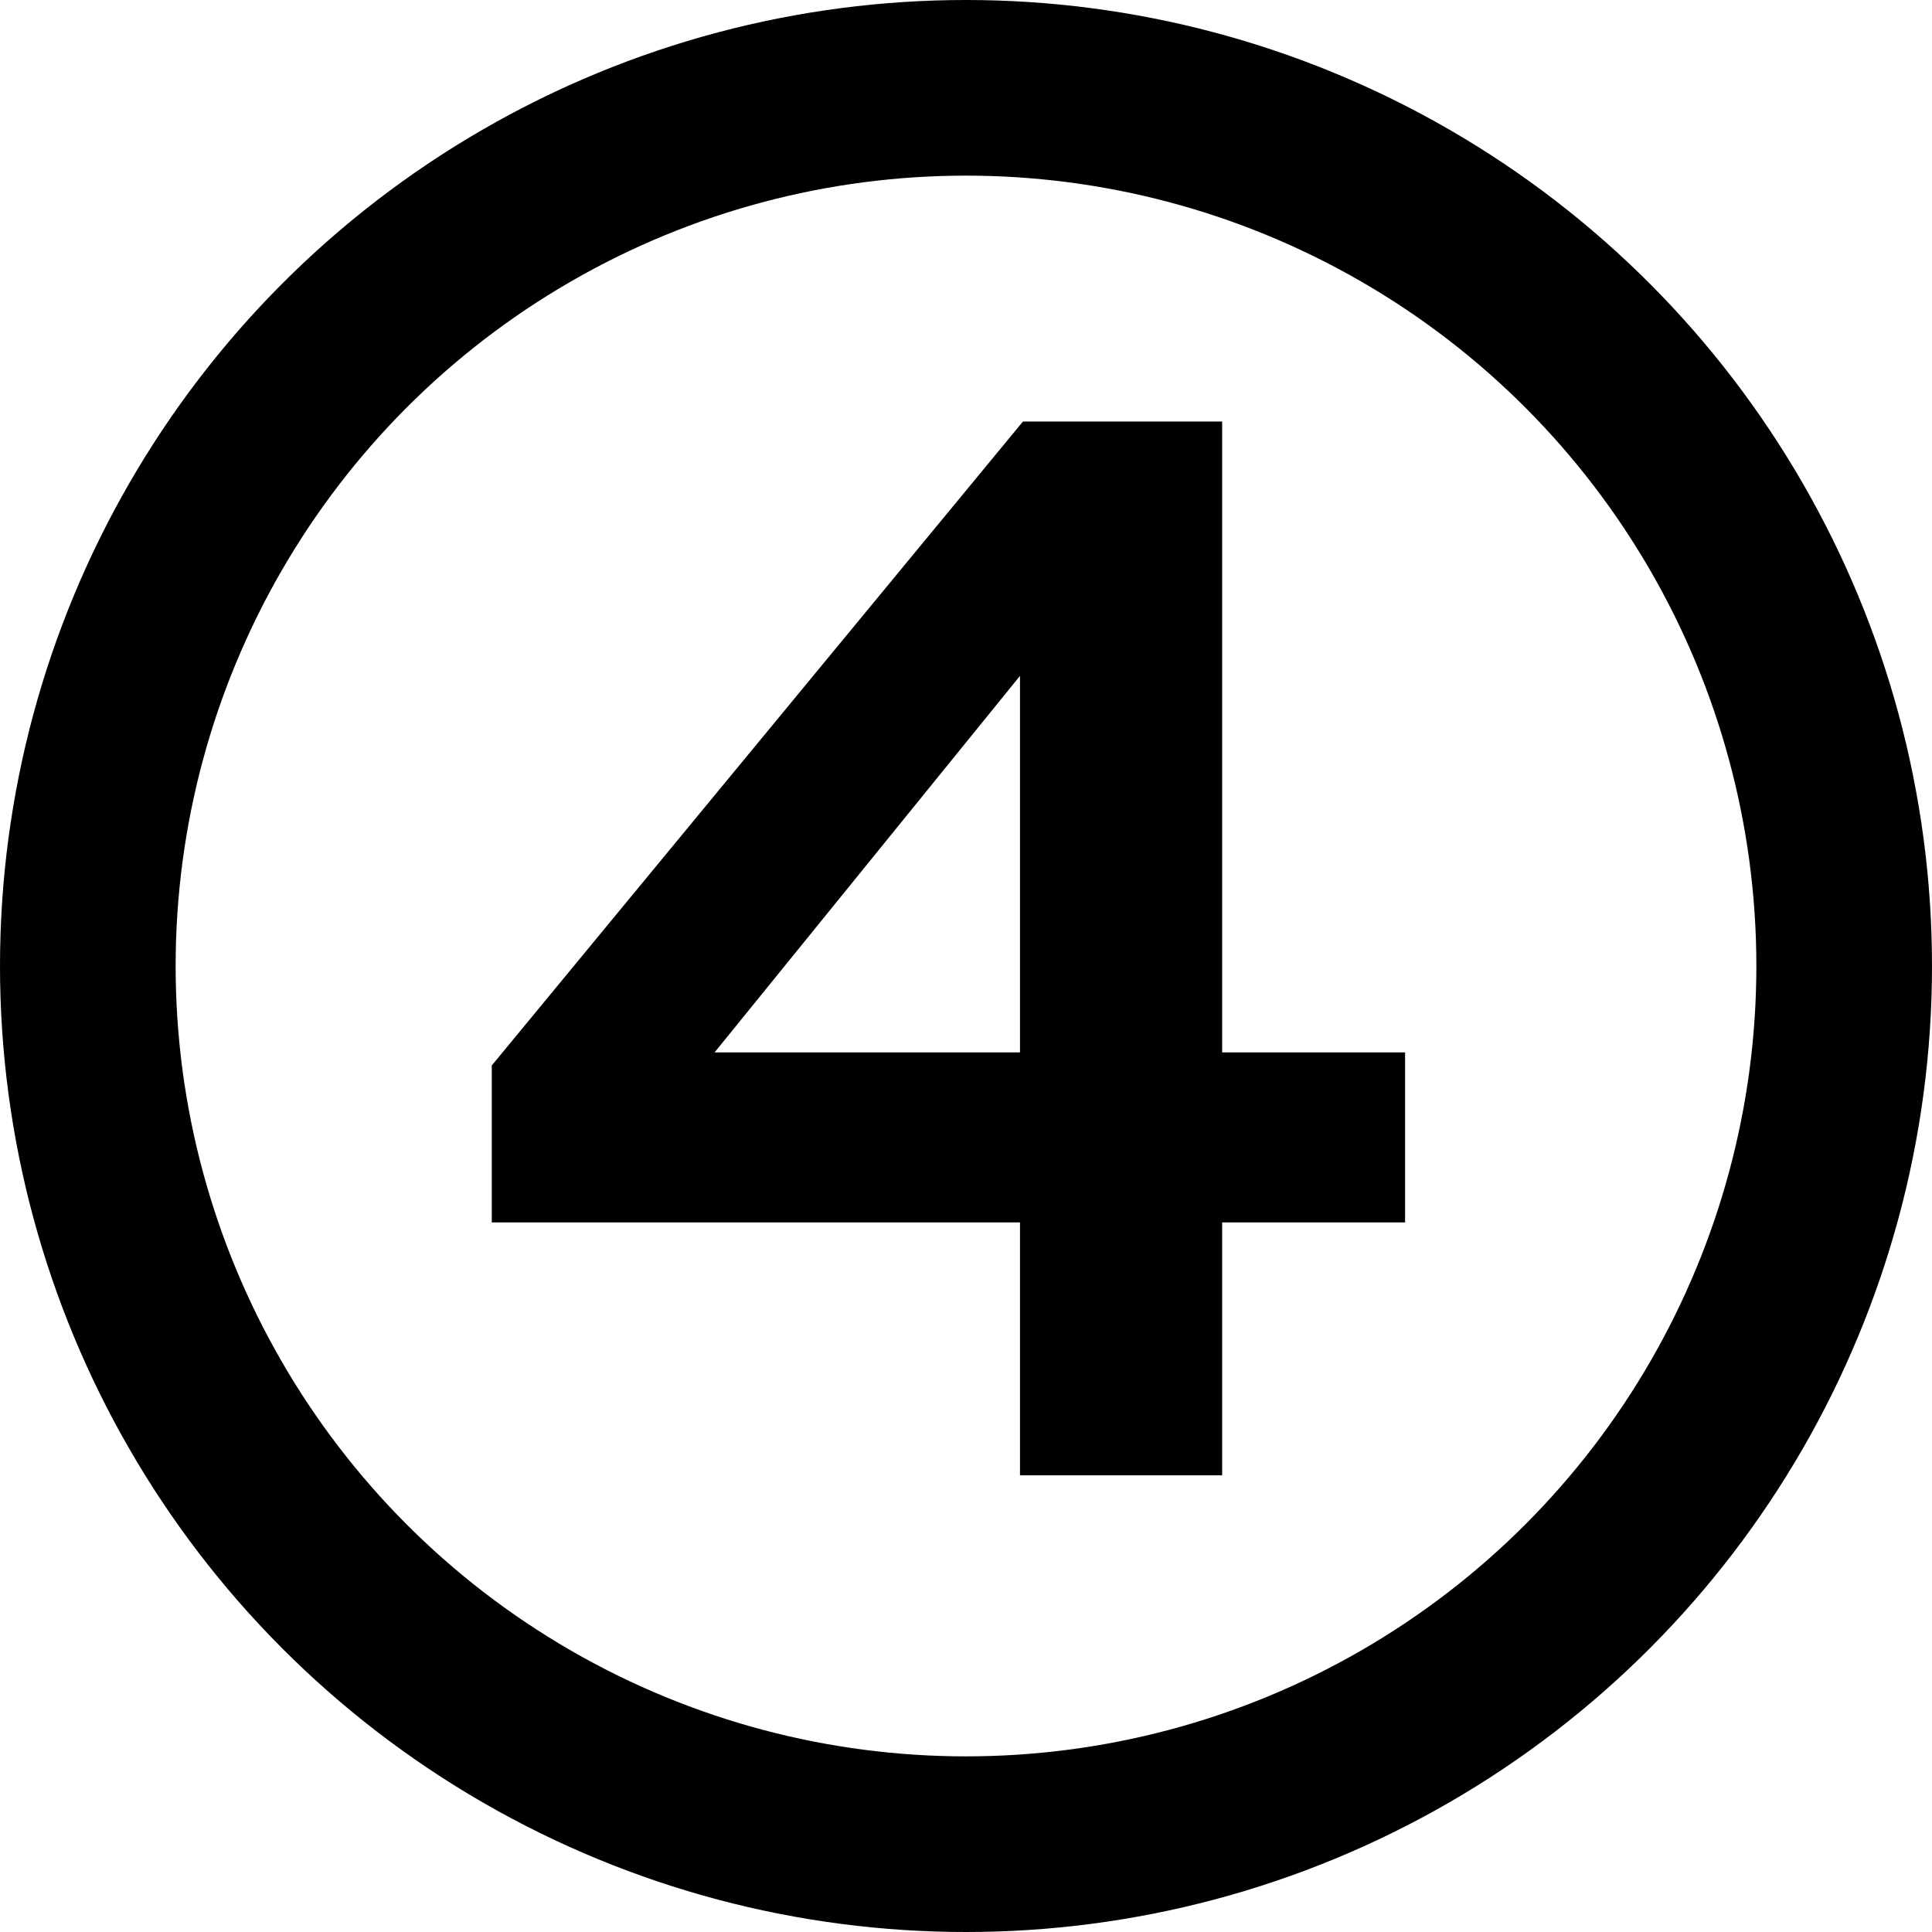
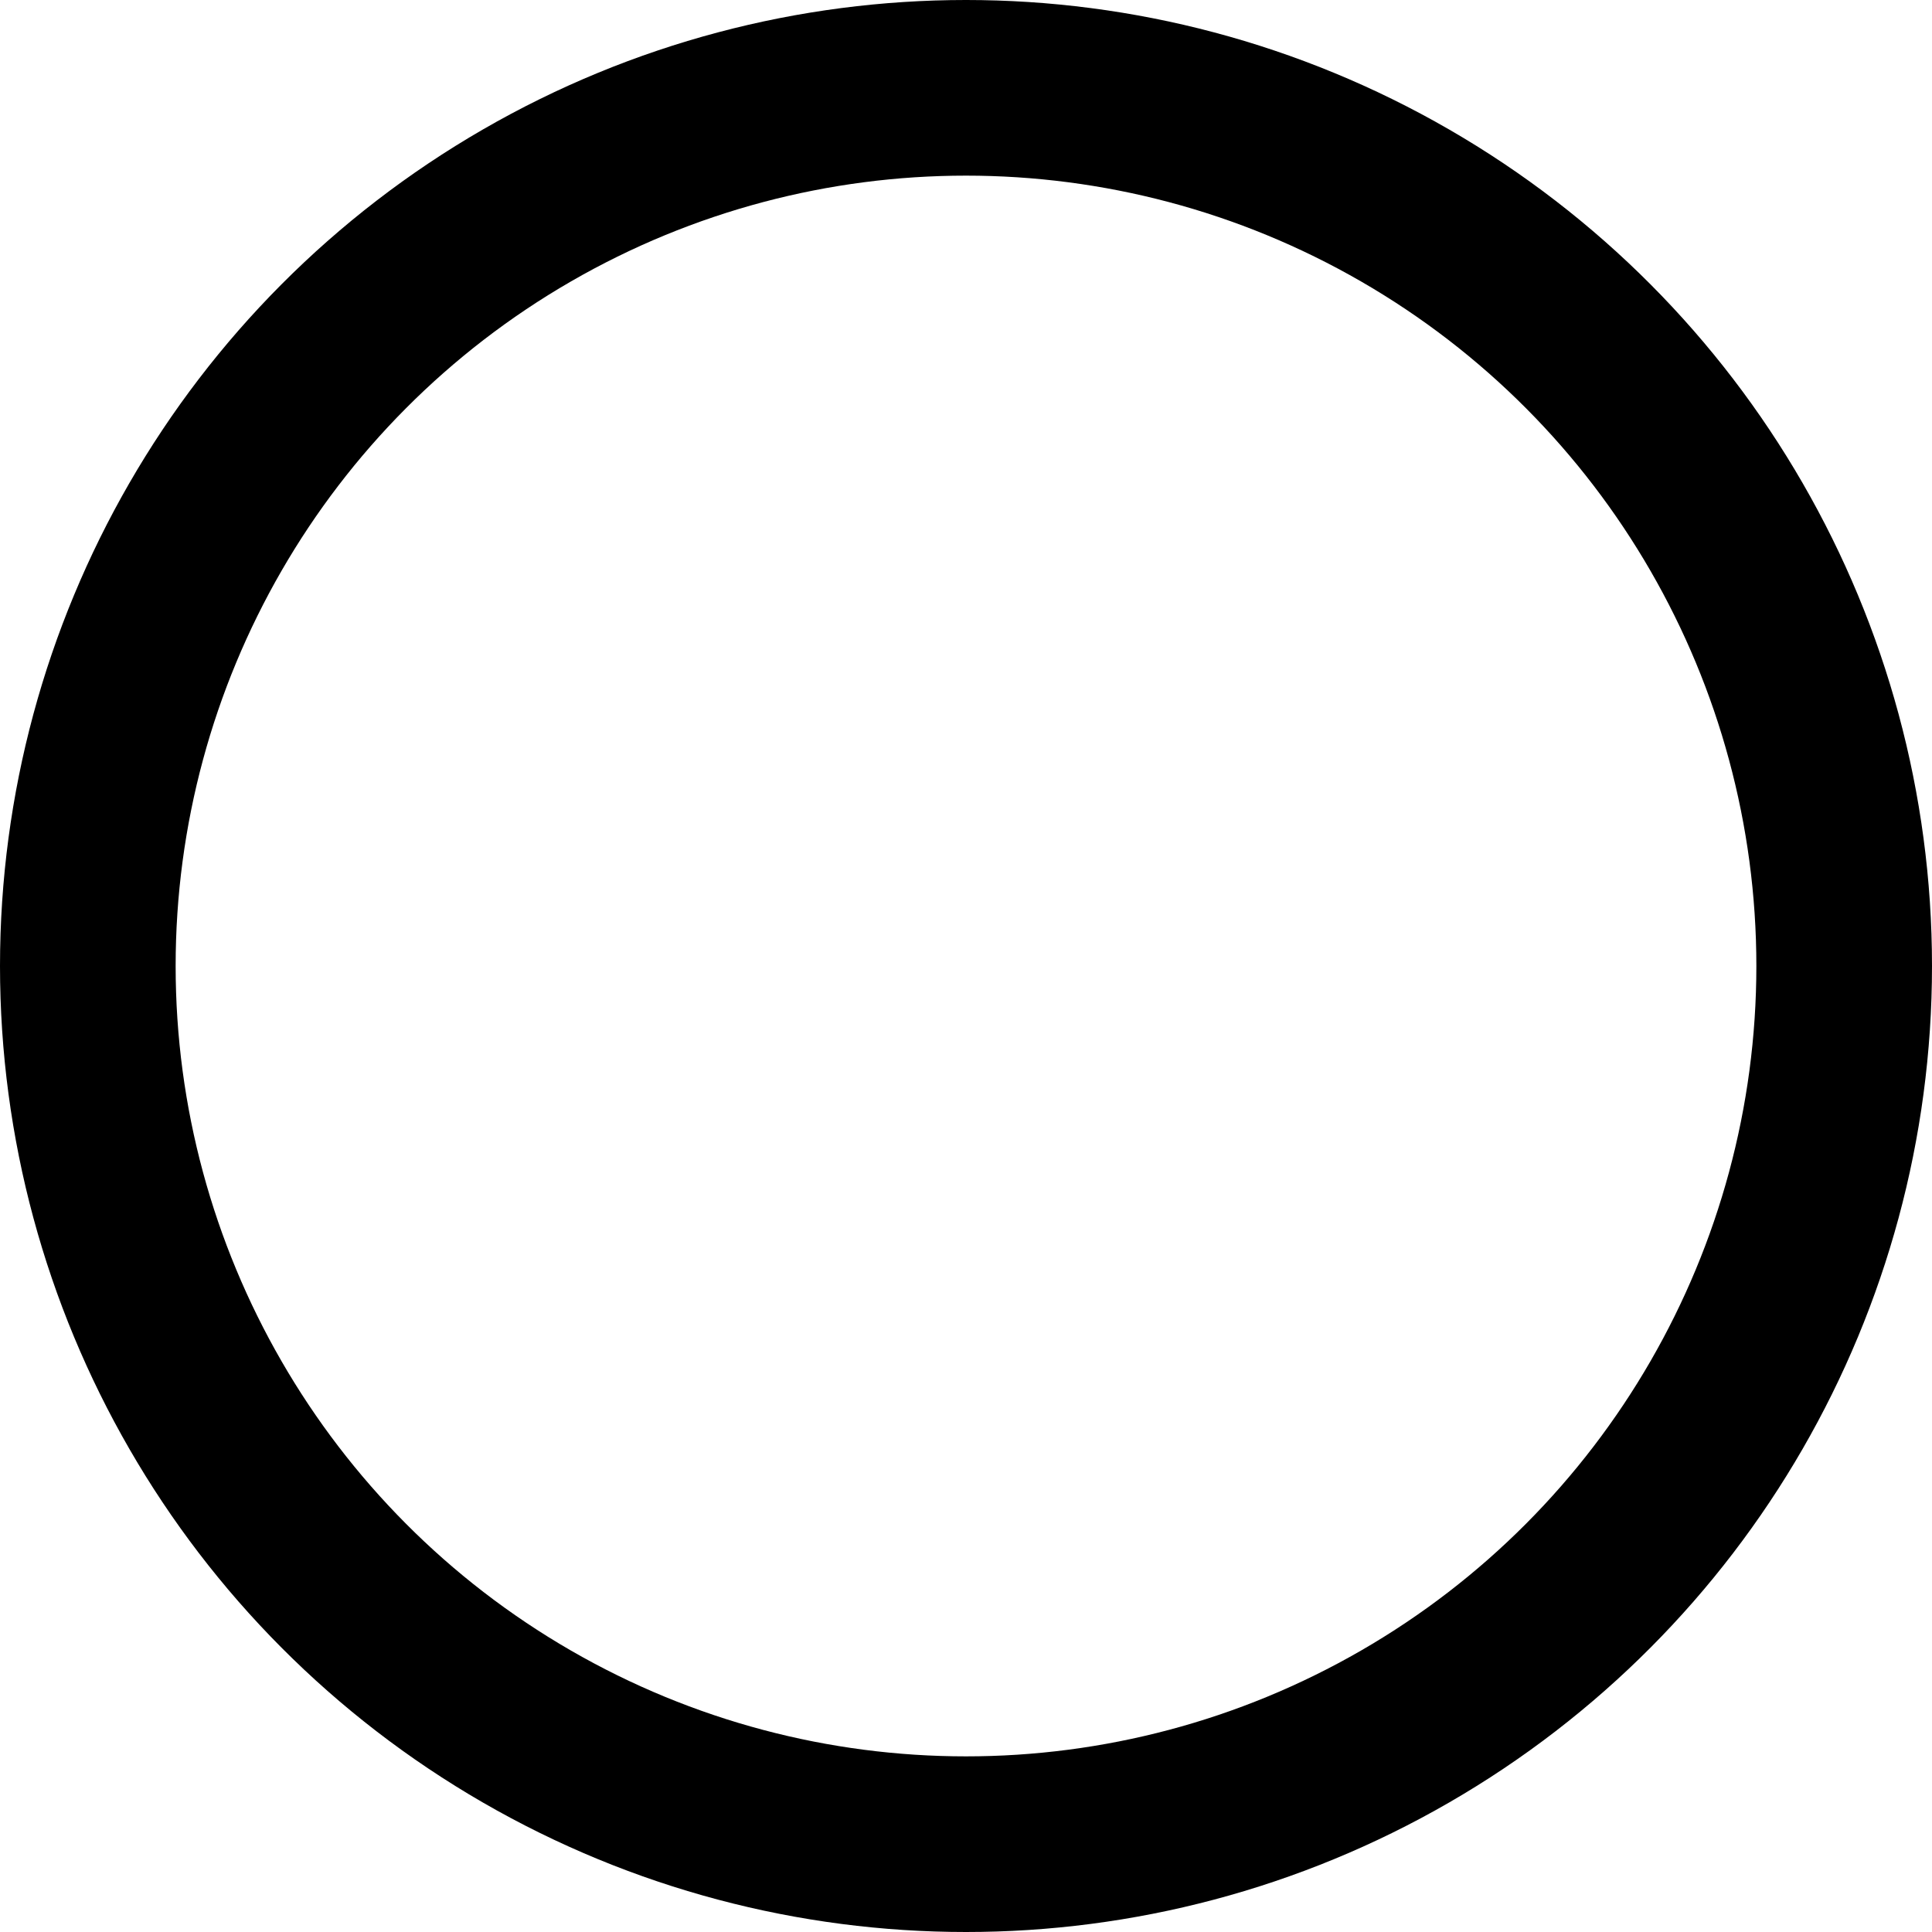
<svg xmlns="http://www.w3.org/2000/svg" width="55" height="55" viewBox="0 0 55 55" fill="none">
  <circle cx="27.5" cy="27.5" r="25" stroke="black" stroke-width="5" />
-   <path d="M29.037 19.241L20.343 29.959H29.037V19.241ZM40 29.959V34.8H34.792V42H29.037V34.8H14V30.331L29.121 12H34.792V29.959H40Z" fill="black" />
</svg>